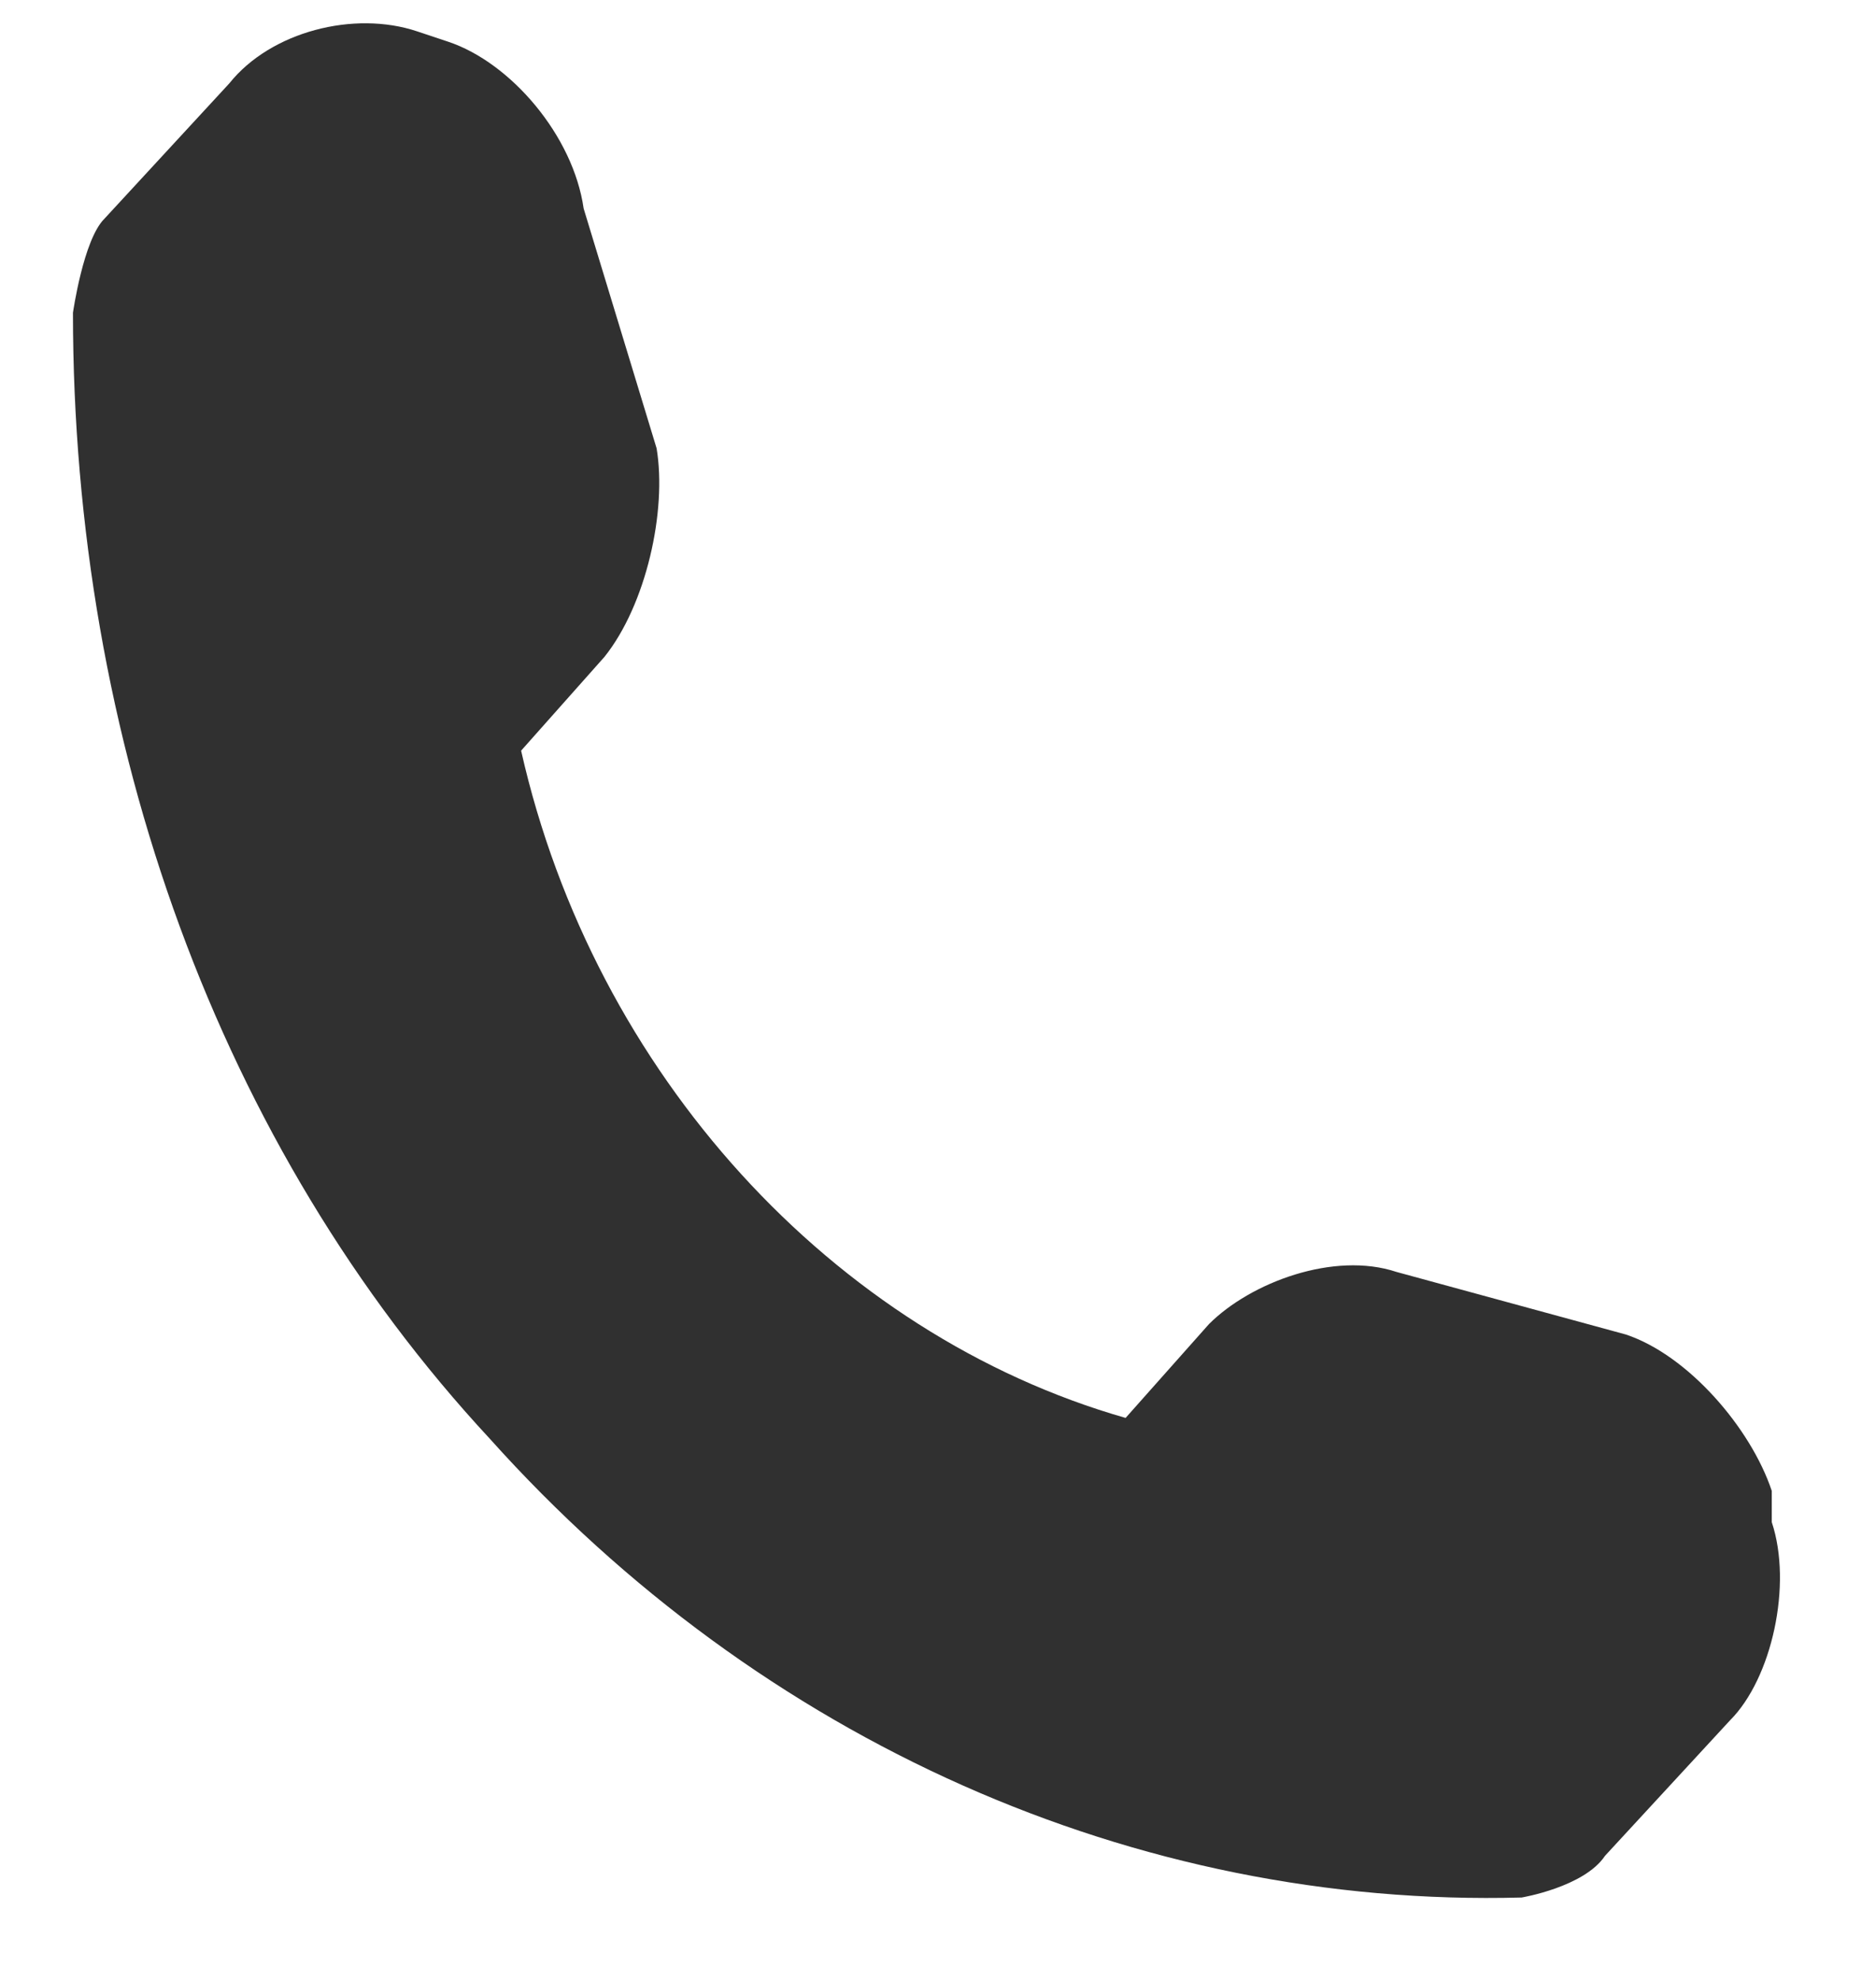
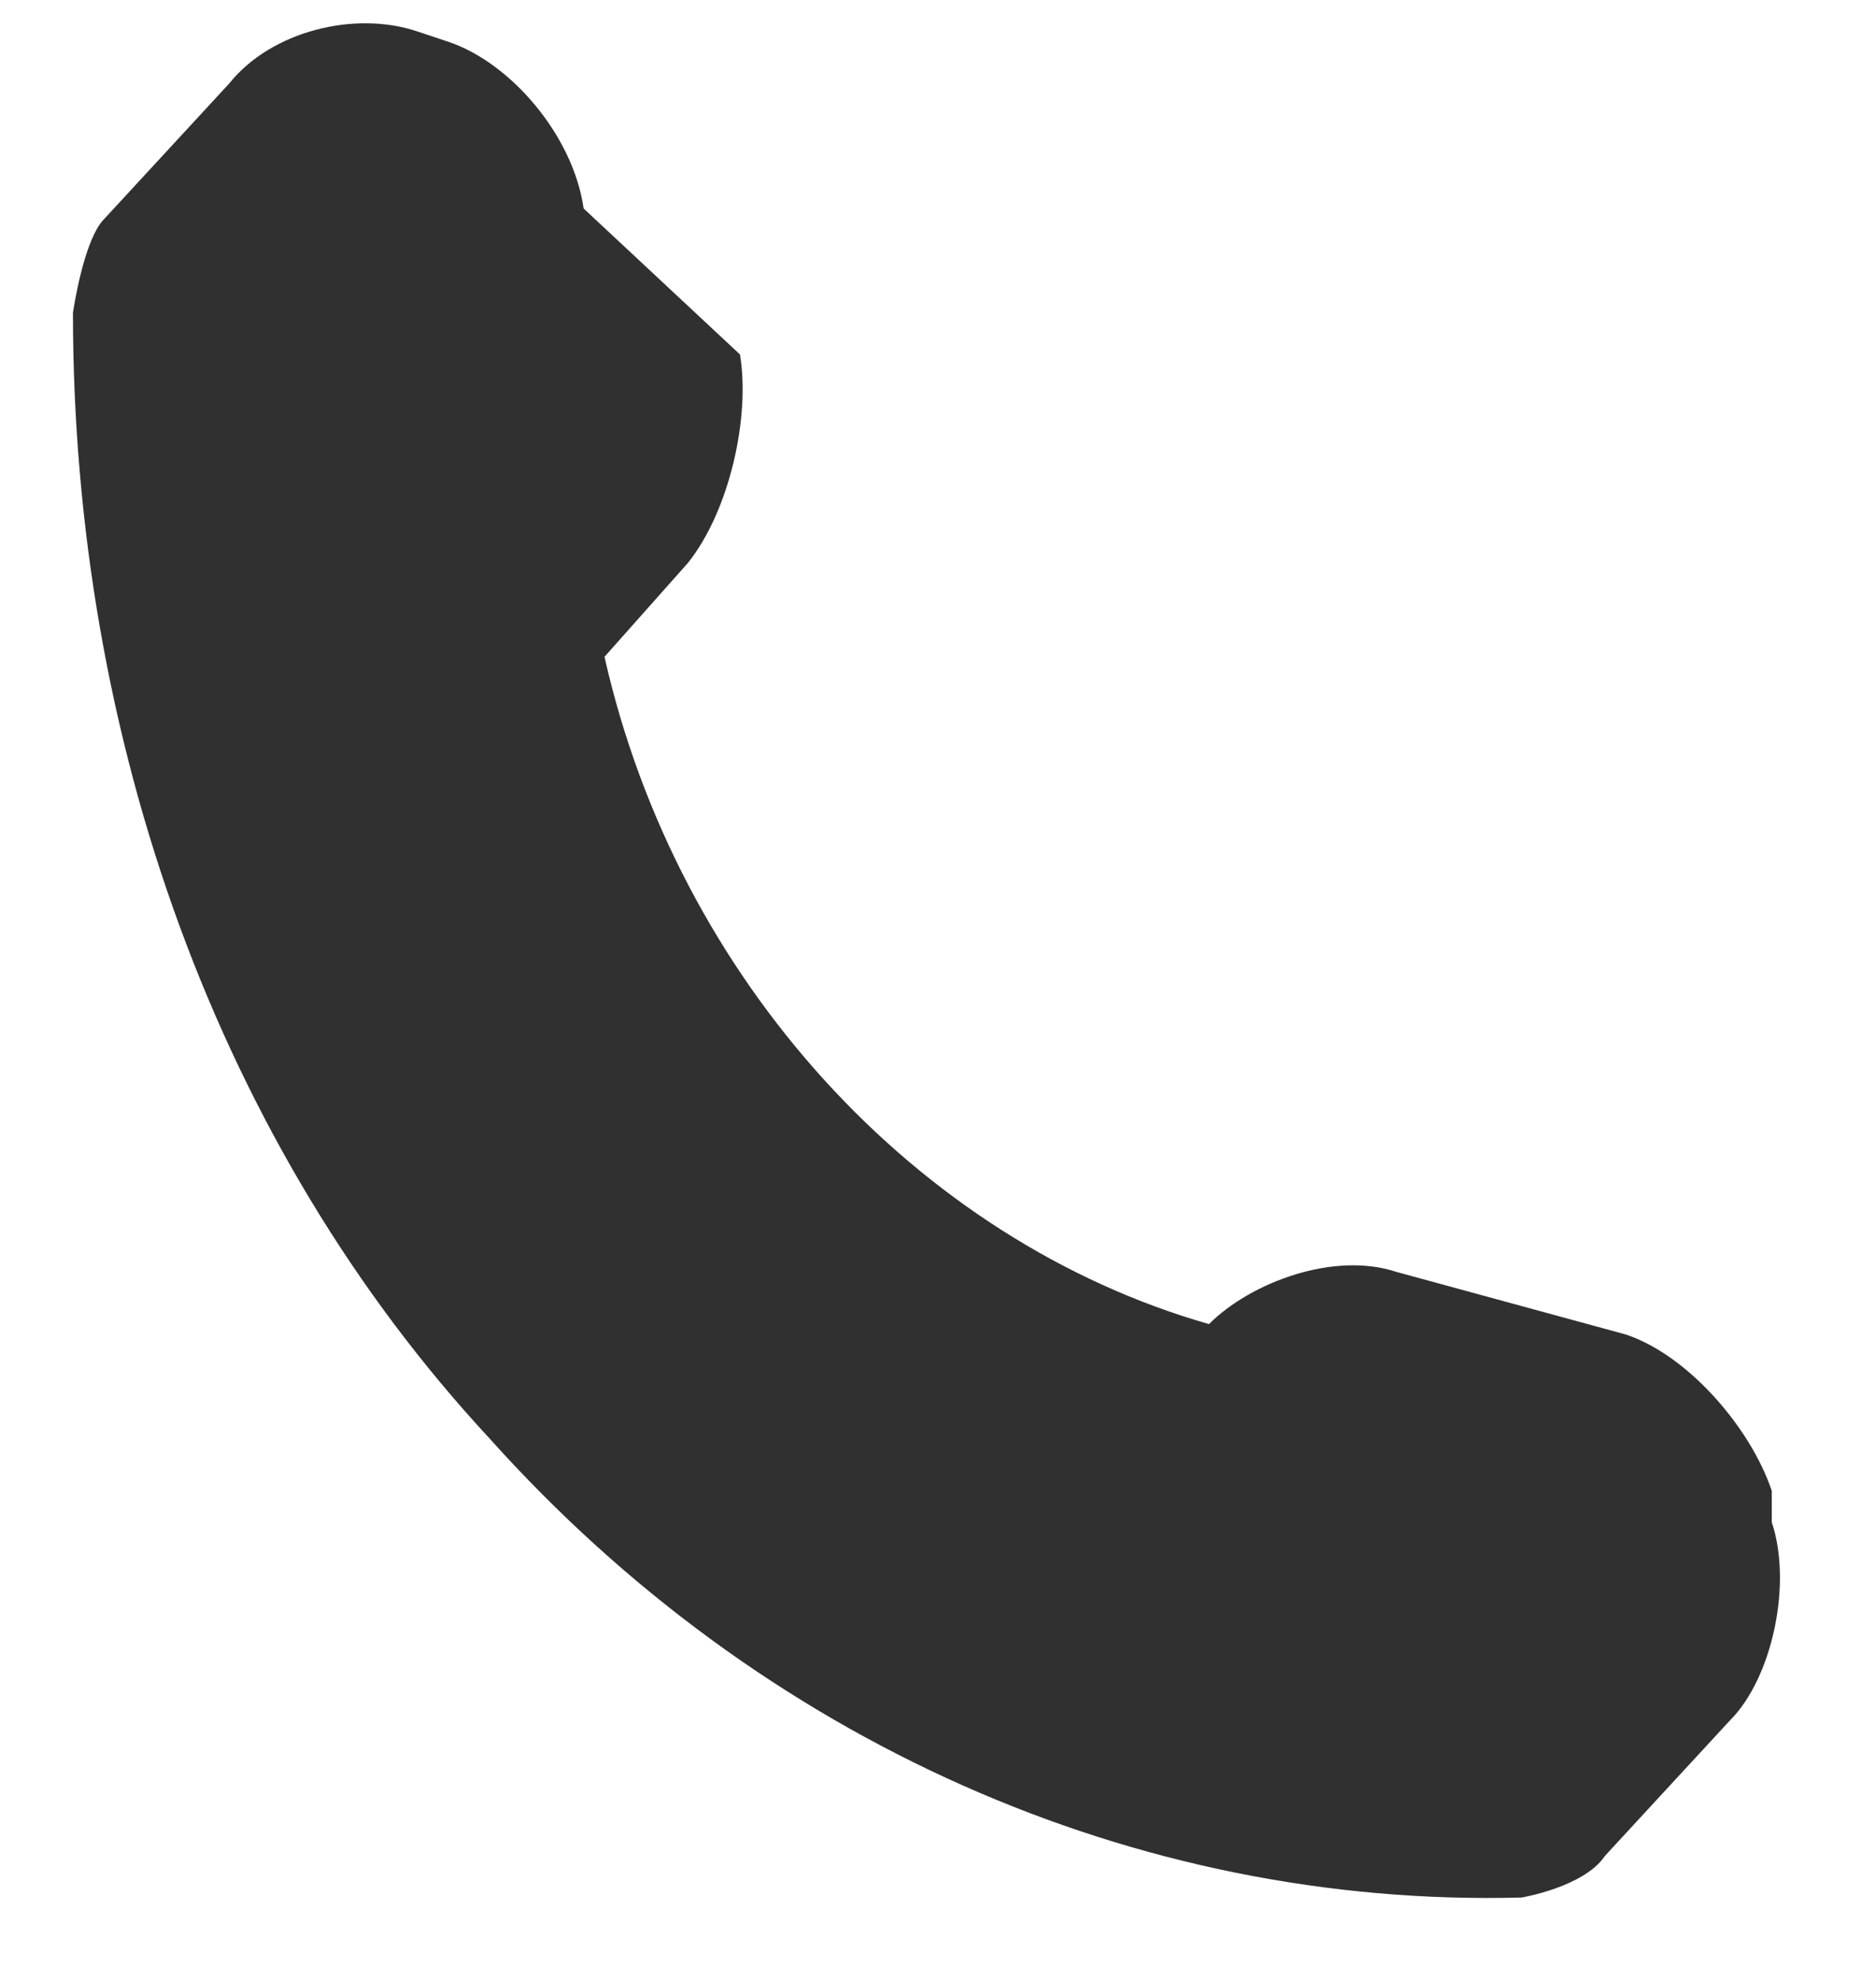
<svg xmlns="http://www.w3.org/2000/svg" version="1.1" id="Capa_1" x="0px" y="0px" viewBox="0 0 18 19" style="enable-background:new 0 0 18 19;" xml:space="preserve">
  <style type="text/css">
	.st0{fill:#303030;}
</style>
-   <path class="st0" d="M17,14.6L17,14.3c-0.2-0.6-0.8-1.3-1.4-1.5l-2.2-0.6c-0.6-0.2-1.4,0.1-1.8,0.5l-0.8,0.9  c-2.8-0.8-5.1-3.3-5.8-6.4l0.8-0.9c0.4-0.5,0.6-1.4,0.5-2L5.6,2C5.5,1.3,4.9,0.6,4.3,0.4L4,0.3c-0.6-0.2-1.4,0-1.8,0.5L1,2.1  C0.8,2.3,0.7,3,0.7,3c0,4.1,1.4,8,4,10.8c2.6,2.9,6.2,4.5,9.9,4.4c0,0,0.6-0.1,0.8-0.4l1.2-1.3C17,16.1,17.2,15.2,17,14.6z" />
+   <path class="st0" d="M17,14.6L17,14.3c-0.2-0.6-0.8-1.3-1.4-1.5l-2.2-0.6c-0.6-0.2-1.4,0.1-1.8,0.5c-2.8-0.8-5.1-3.3-5.8-6.4l0.8-0.9c0.4-0.5,0.6-1.4,0.5-2L5.6,2C5.5,1.3,4.9,0.6,4.3,0.4L4,0.3c-0.6-0.2-1.4,0-1.8,0.5L1,2.1  C0.8,2.3,0.7,3,0.7,3c0,4.1,1.4,8,4,10.8c2.6,2.9,6.2,4.5,9.9,4.4c0,0,0.6-0.1,0.8-0.4l1.2-1.3C17,16.1,17.2,15.2,17,14.6z" />
</svg>